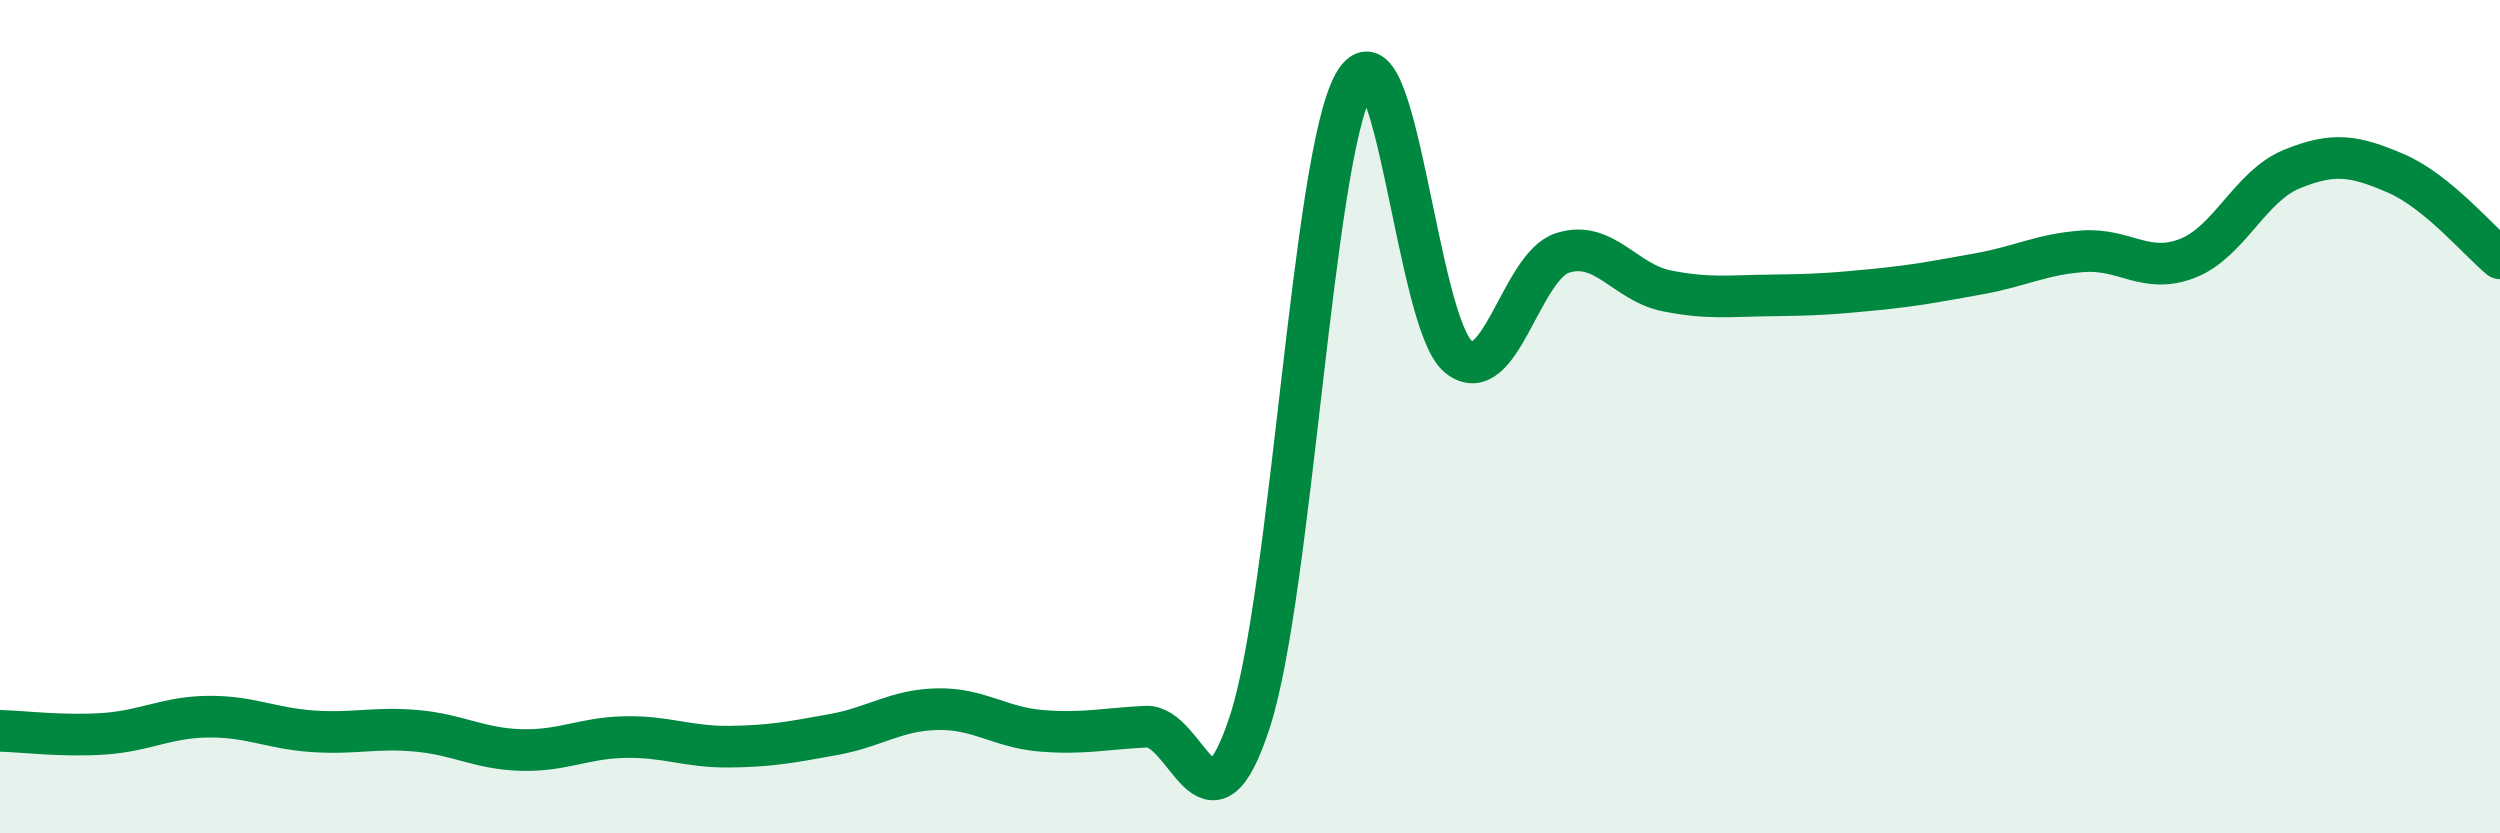
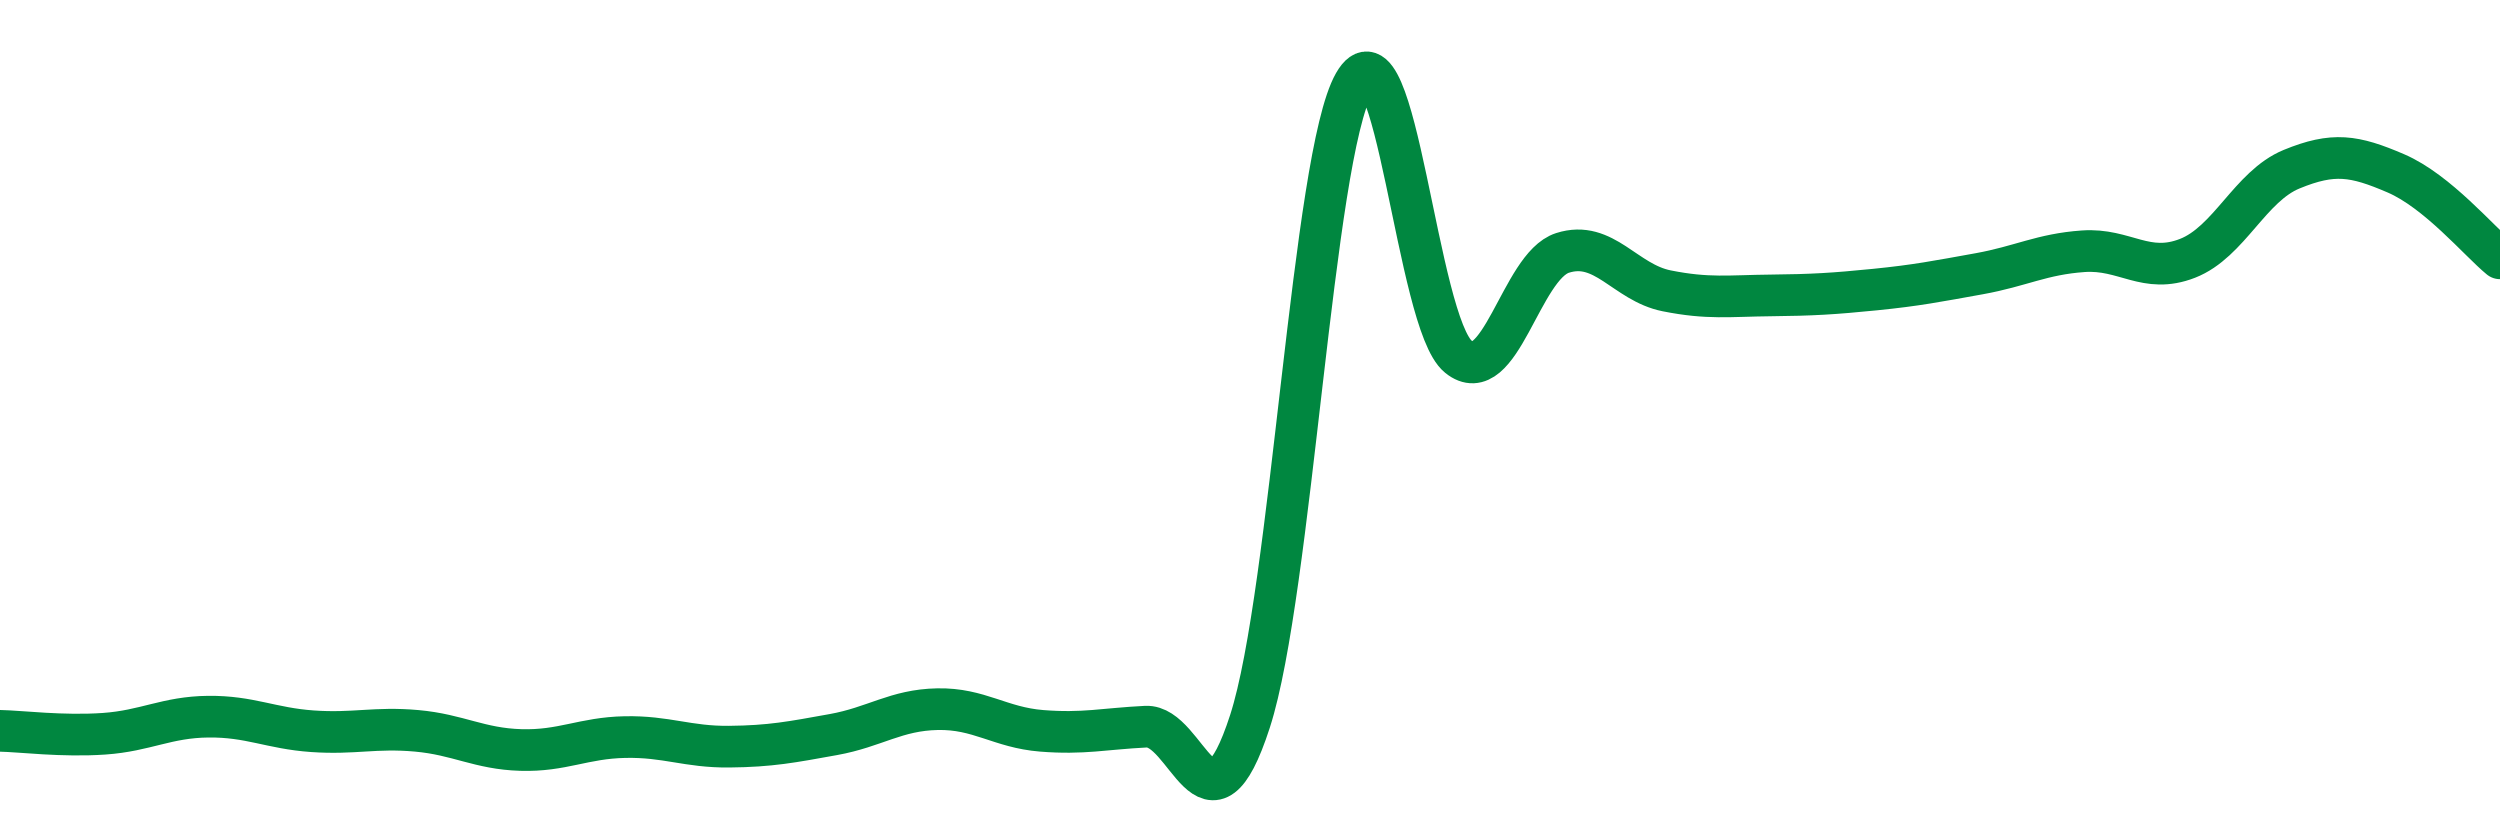
<svg xmlns="http://www.w3.org/2000/svg" width="60" height="20" viewBox="0 0 60 20">
-   <path d="M 0,17.54 C 0.5,17.55 1.5,17.68 2.5,17.61 C 3.5,17.54 4,17.21 5,17.2 C 6,17.19 6.5,17.48 7.5,17.55 C 8.5,17.62 9,17.45 10,17.54 C 11,17.63 11.5,17.97 12.5,18 C 13.5,18.03 14,17.71 15,17.69 C 16,17.67 16.5,17.93 17.5,17.92 C 18.5,17.91 19,17.81 20,17.63 C 21,17.45 21.5,17.04 22.5,17.02 C 23.5,17 24,17.46 25,17.54 C 26,17.62 26.5,17.49 27.5,17.44 C 28.5,17.39 29,20.4 30,17.31 C 31,14.22 31.5,3.75 32.5,2 C 33.5,0.25 34,7.75 35,8.56 C 36,9.37 36.5,6.39 37.5,6.07 C 38.5,5.75 39,6.78 40,6.98 C 41,7.18 41.5,7.1 42.5,7.09 C 43.5,7.08 44,7.05 45,6.95 C 46,6.85 46.5,6.75 47.5,6.57 C 48.5,6.39 49,6.1 50,6.03 C 51,5.96 51.5,6.59 52.5,6.2 C 53.5,5.81 54,4.47 55,4.06 C 56,3.65 56.5,3.73 57.5,4.16 C 58.5,4.59 59.5,5.79 60,6.2L60 20L0 20Z" fill="#008740" opacity="0.1" stroke-linecap="round" stroke-linejoin="round" />
  <path d="M 0,17.54 C 0.5,17.55 1.5,17.68 2.5,17.61 C 3.5,17.54 4,17.21 5,17.2 C 6,17.19 6.5,17.48 7.5,17.55 C 8.5,17.62 9,17.45 10,17.54 C 11,17.63 11.5,17.97 12.5,18 C 13.5,18.03 14,17.71 15,17.69 C 16,17.67 16.5,17.93 17.5,17.92 C 18.5,17.91 19,17.81 20,17.63 C 21,17.45 21.5,17.04 22.5,17.02 C 23.5,17 24,17.46 25,17.54 C 26,17.62 26.5,17.49 27.5,17.44 C 28.5,17.39 29,20.4 30,17.31 C 31,14.22 31.5,3.75 32.5,2 C 33.5,0.25 34,7.75 35,8.56 C 36,9.37 36.5,6.39 37.5,6.07 C 38.5,5.75 39,6.78 40,6.98 C 41,7.18 41.5,7.1 42.5,7.09 C 43.5,7.08 44,7.05 45,6.95 C 46,6.85 46.5,6.75 47.5,6.57 C 48.5,6.39 49,6.1 50,6.03 C 51,5.96 51.5,6.59 52.5,6.2 C 53.5,5.81 54,4.47 55,4.06 C 56,3.65 56.5,3.73 57.5,4.16 C 58.5,4.59 59.5,5.79 60,6.2" stroke="#008740" stroke-width="1" fill="none" stroke-linecap="round" stroke-linejoin="round" />
</svg>